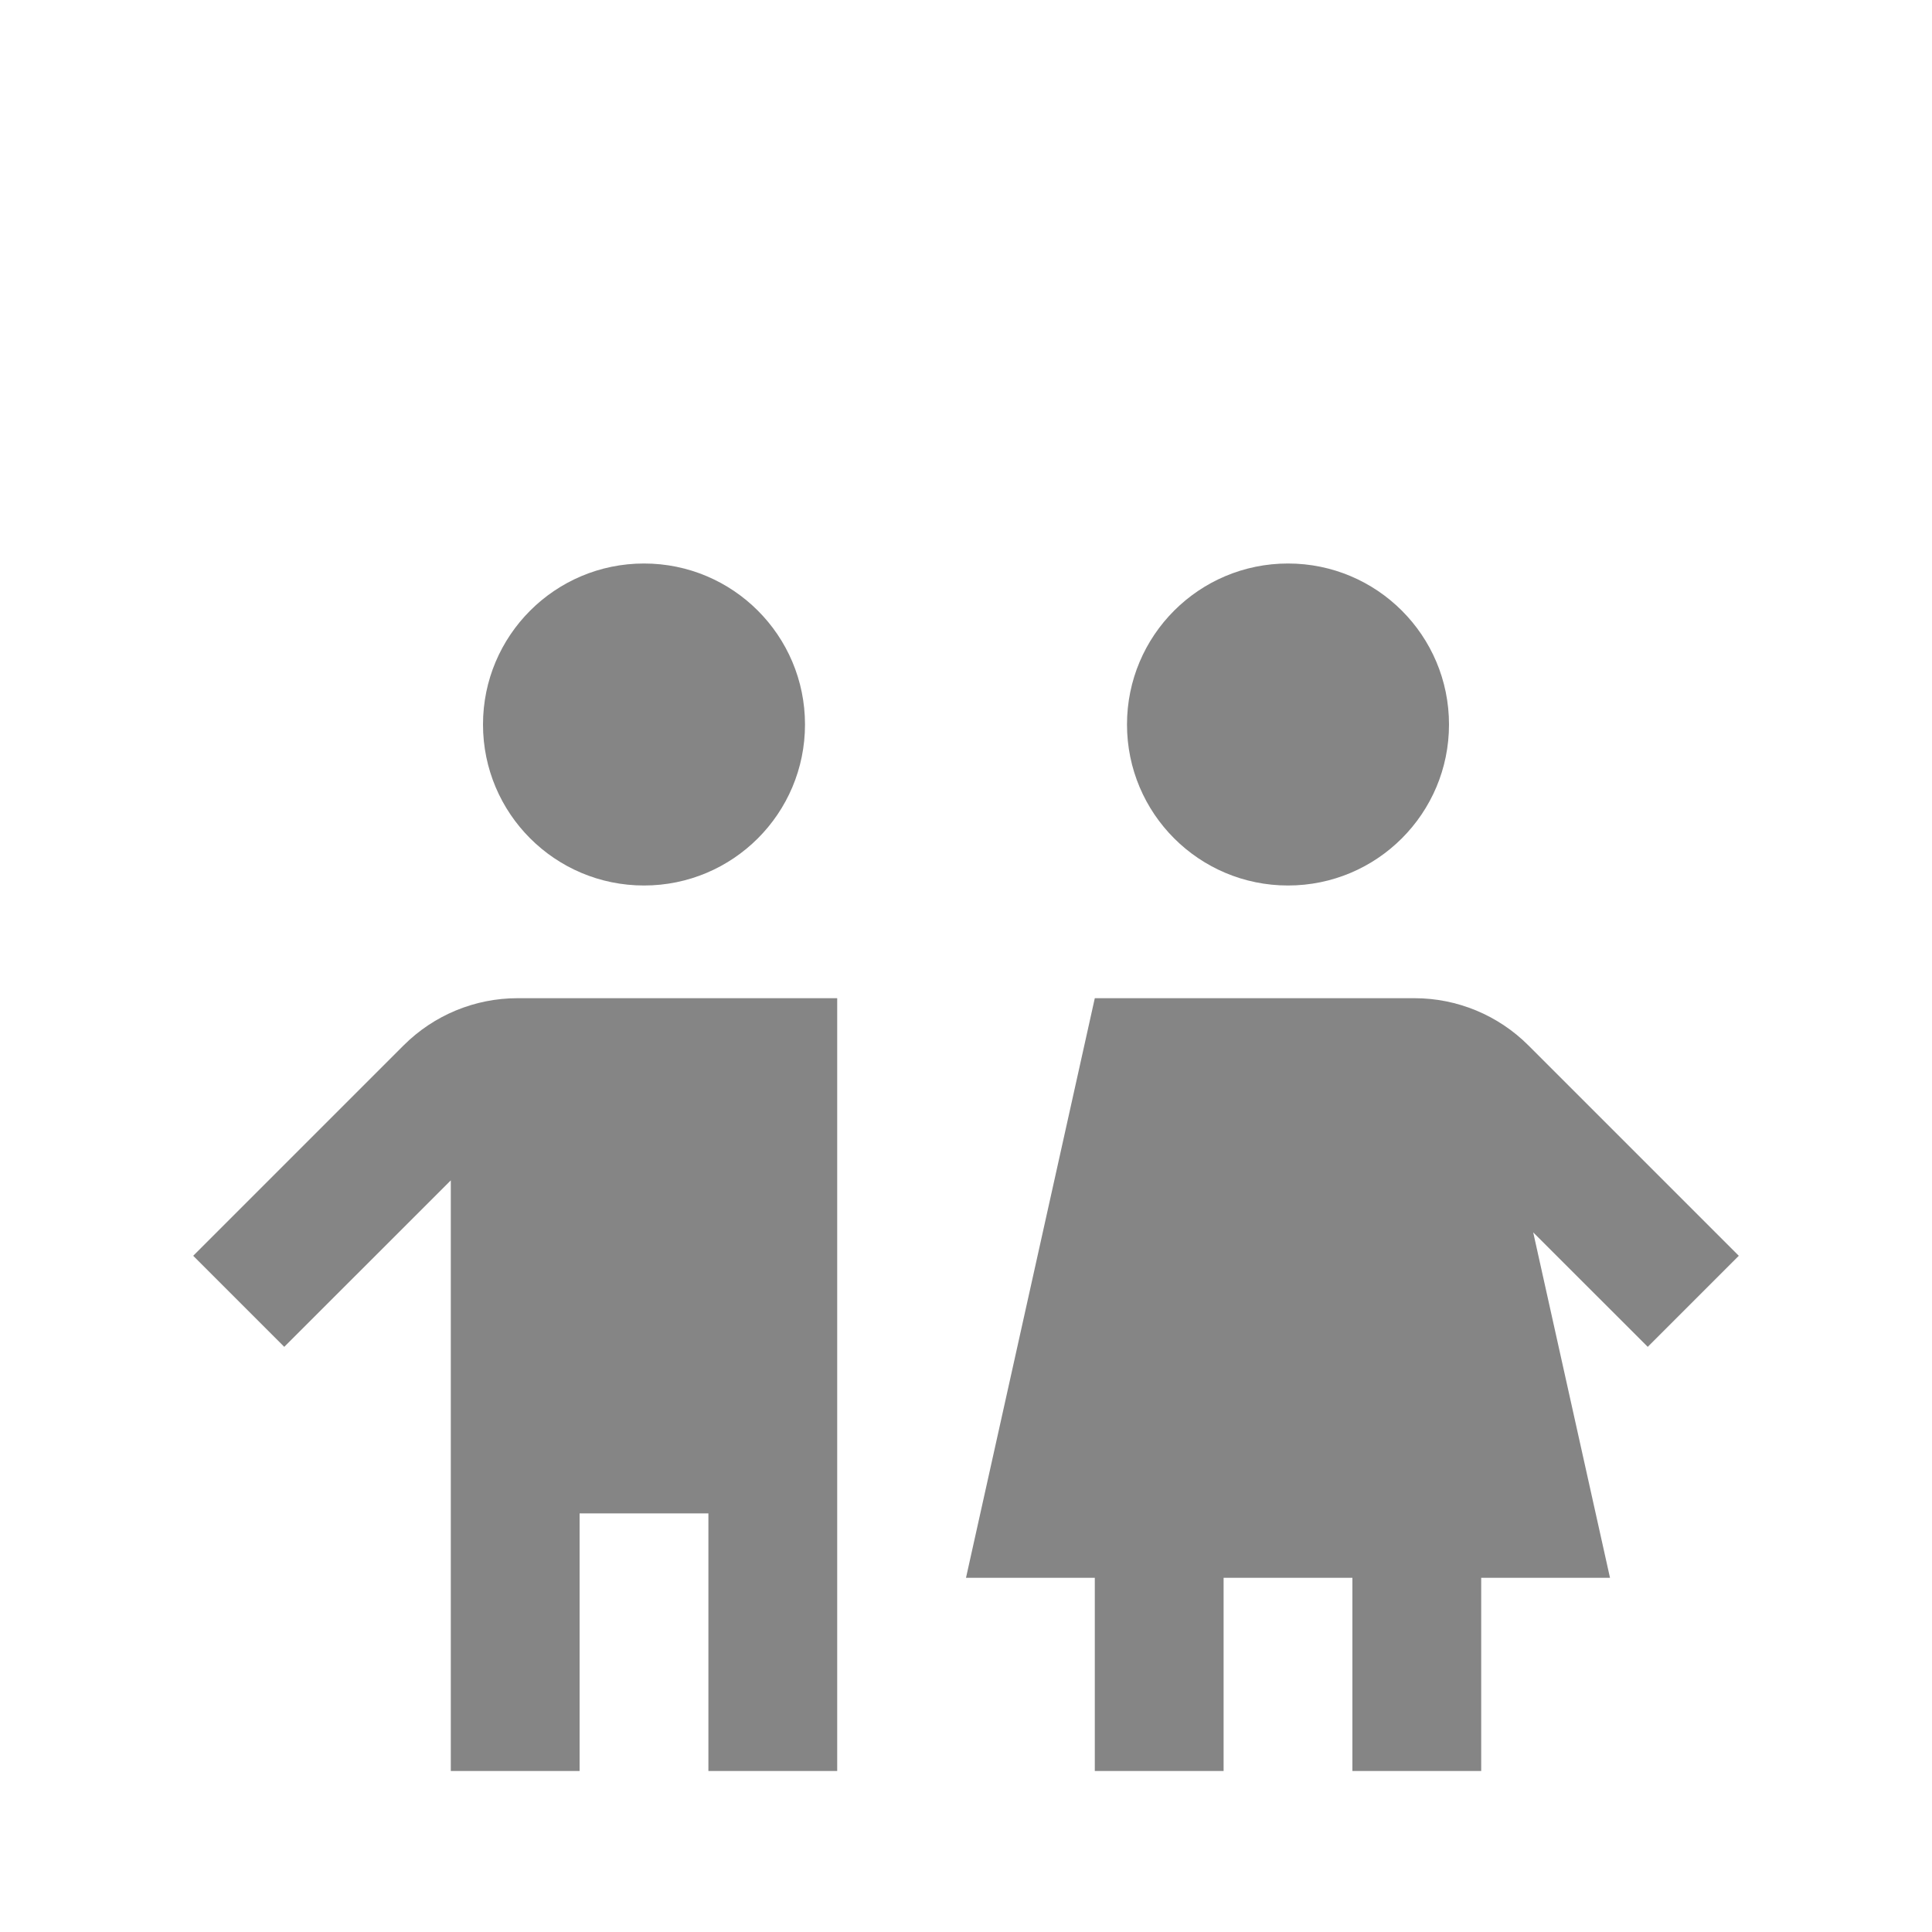
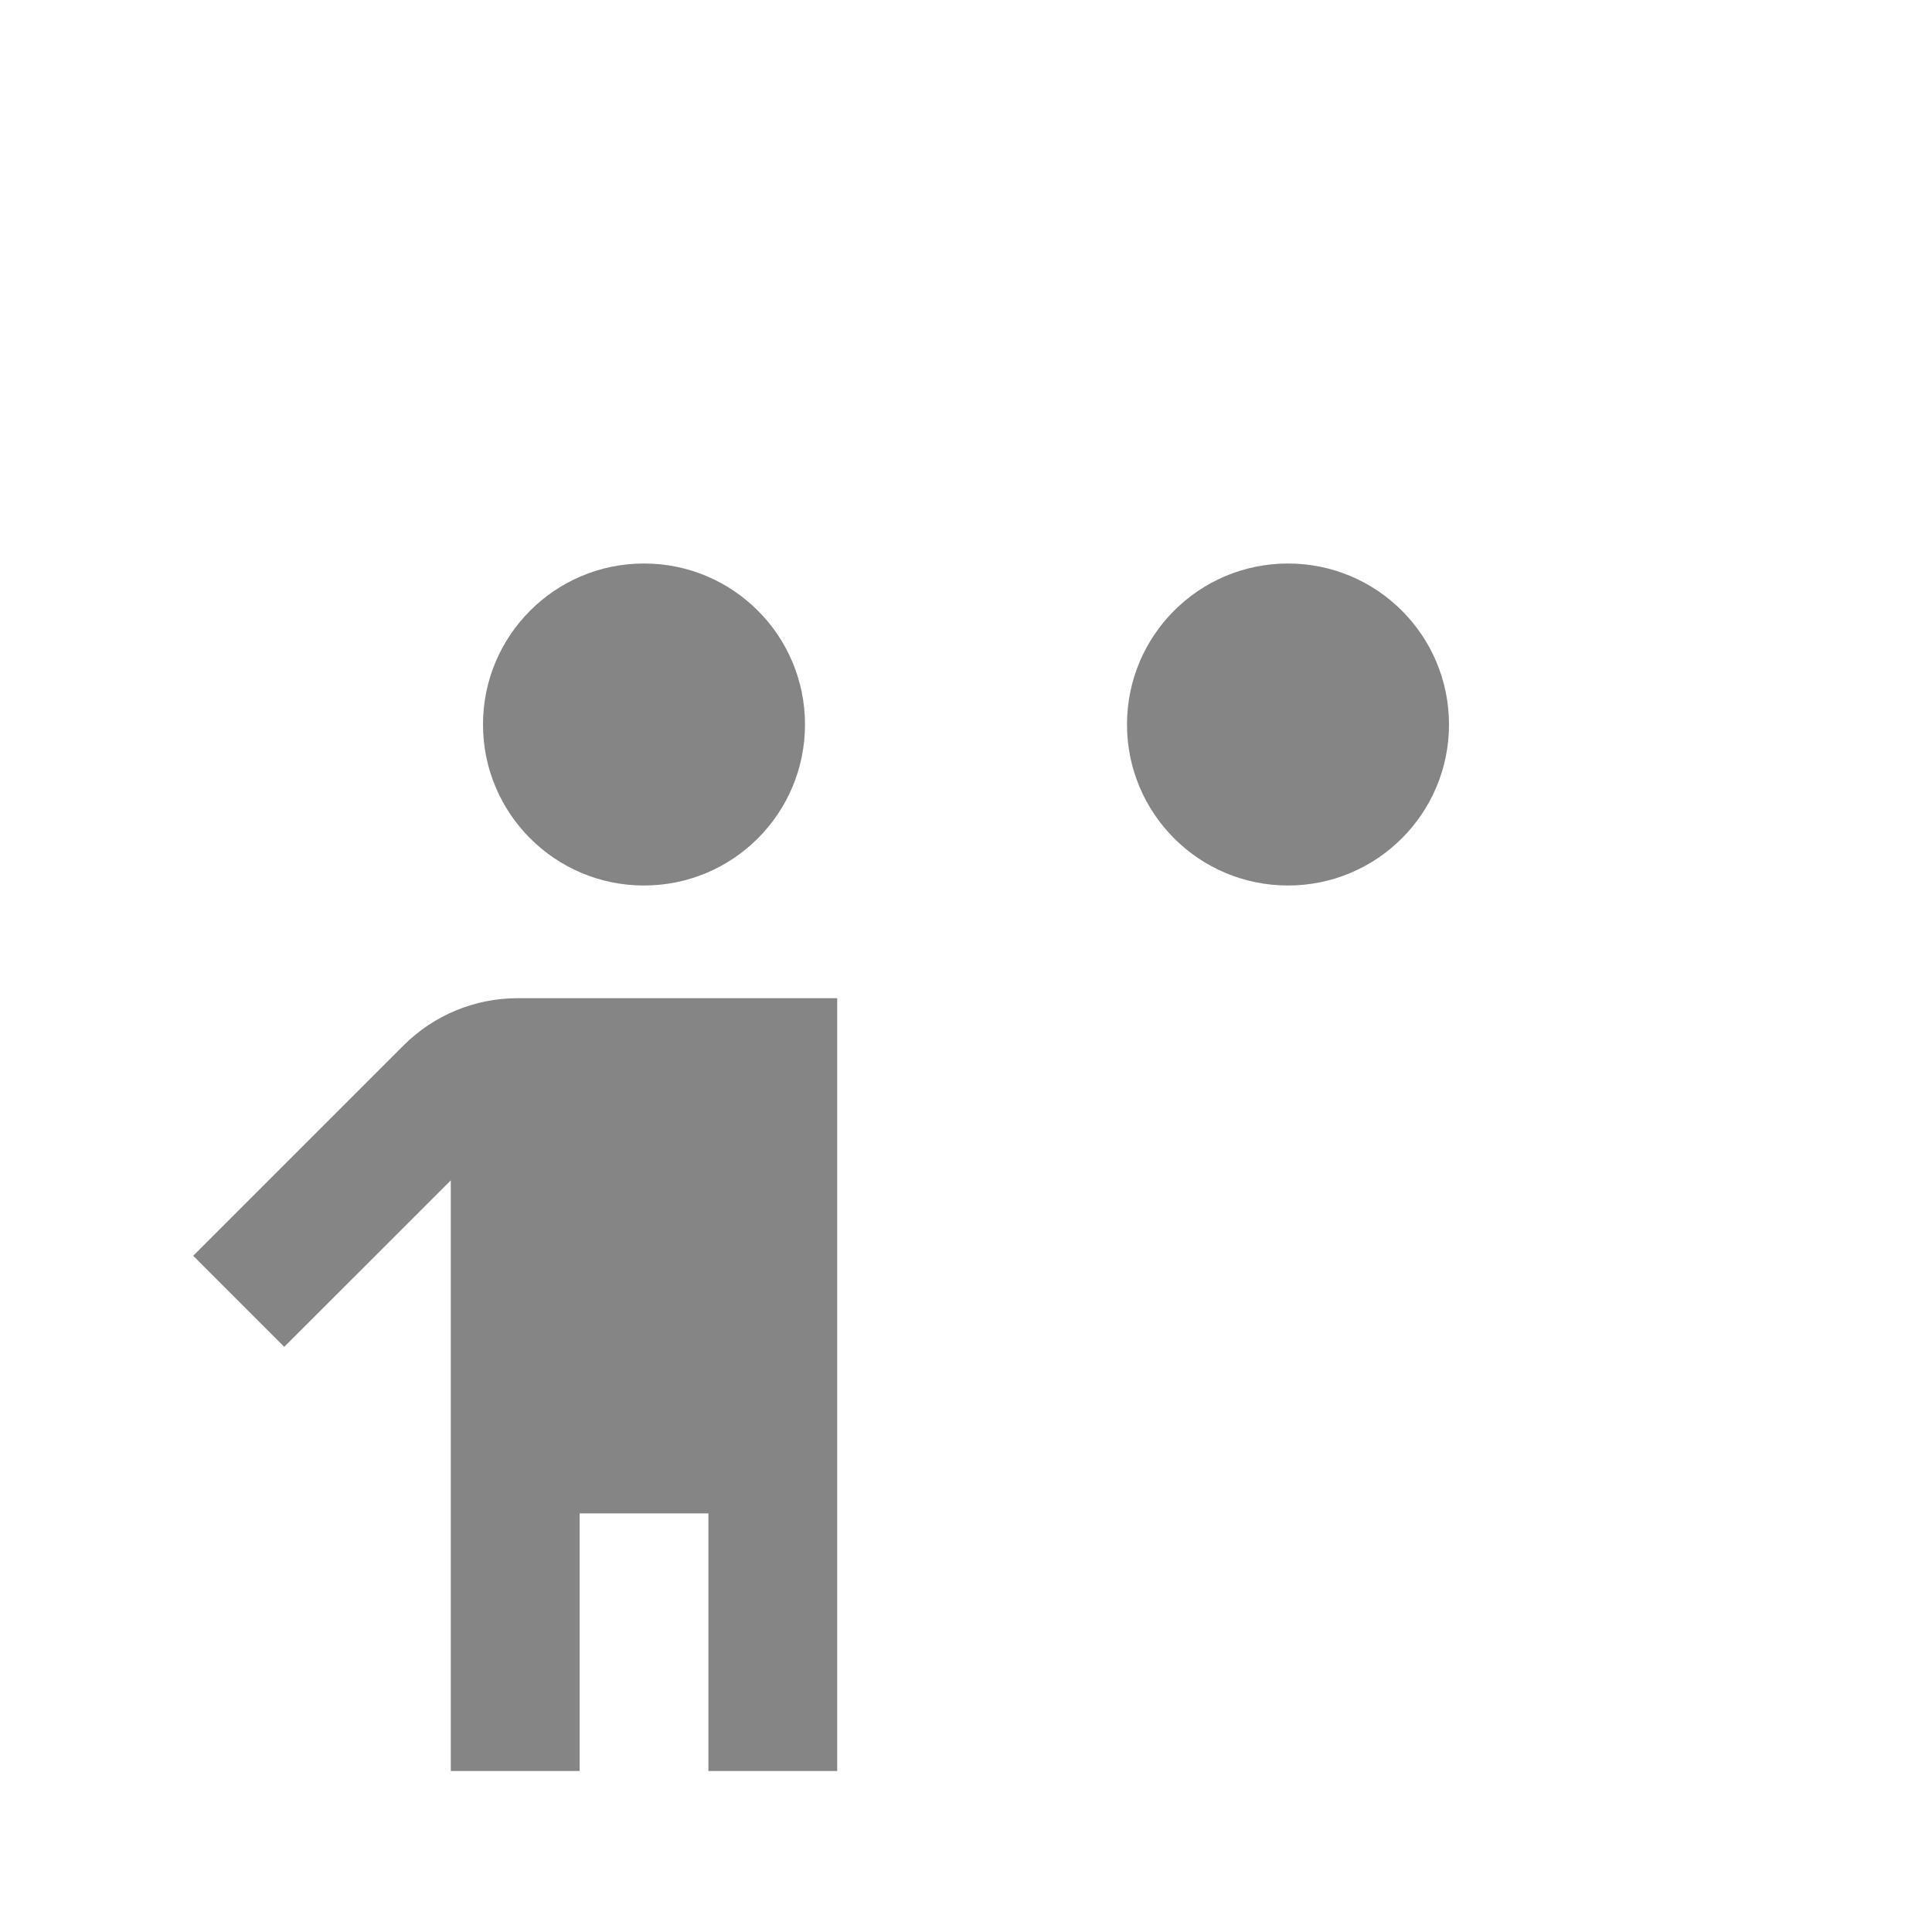
<svg xmlns="http://www.w3.org/2000/svg" width="24" height="24" viewBox="0 0 24 24" fill="none">
  <g id="children 1">
    <g id="Group 7114">
      <path id="Vector" d="M6.428 12.4C5.898 12.4 5.389 12.611 5.014 12.986L2.4 15.6L3.531 16.731L5.6 14.663V22H7.2V18.8H8.8V22H10.4V12.4H6.428Z" fill="#858585" />
-       <path id="Vector_2" d="M21.6 15.6L18.986 12.986C18.611 12.611 18.102 12.4 17.572 12.4H13.6L12 19.6H13.6V22H15.2V19.6H16.8V22H18.4V19.6H20L19.046 15.309L20.469 16.731L21.6 15.6Z" fill="#858585" />
      <path id="Vector_3" d="M8 11C9.105 11 10 10.105 10 9C10 7.895 9.105 7 8 7C6.895 7 6 7.895 6 9C6 10.105 6.895 11 8 11Z" fill="#858585" />
      <path id="Vector_4" d="M16 11C17.105 11 18 10.105 18 9C18 7.895 17.105 7 16 7C14.895 7 14 7.895 14 9C14 10.105 14.895 11 16 11Z" fill="#858585" />
    </g>
  </g>
</svg>